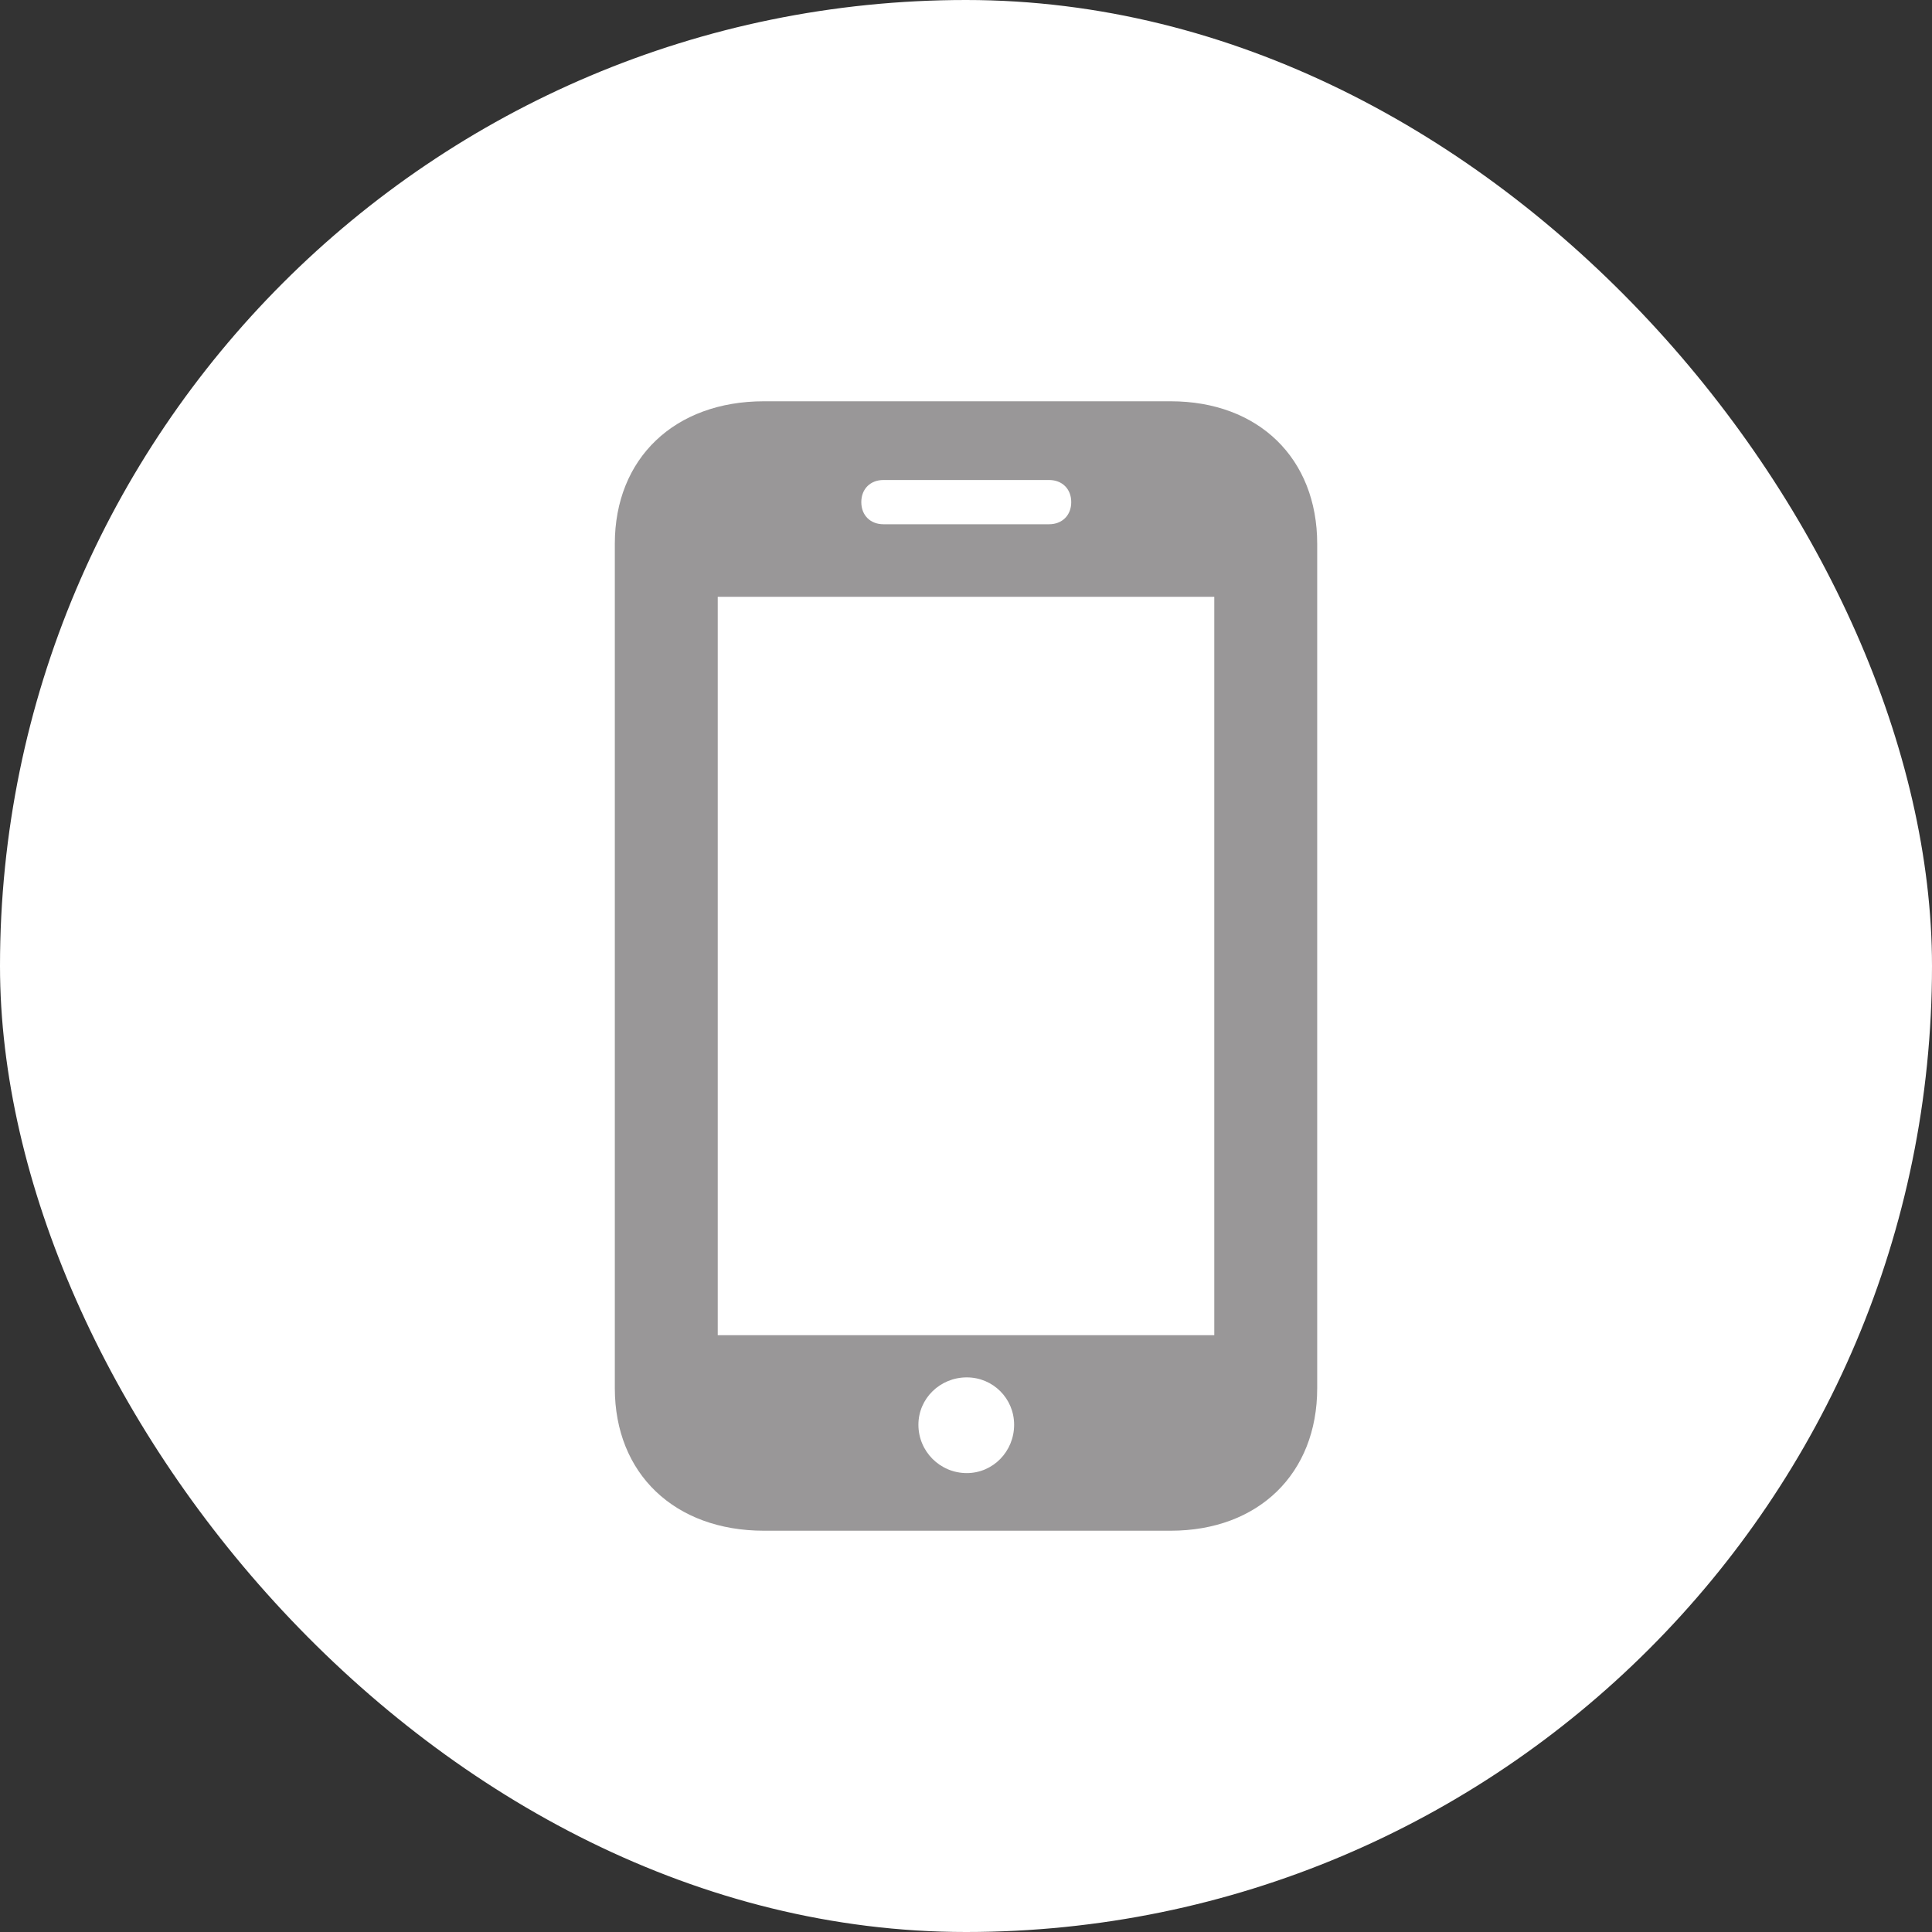
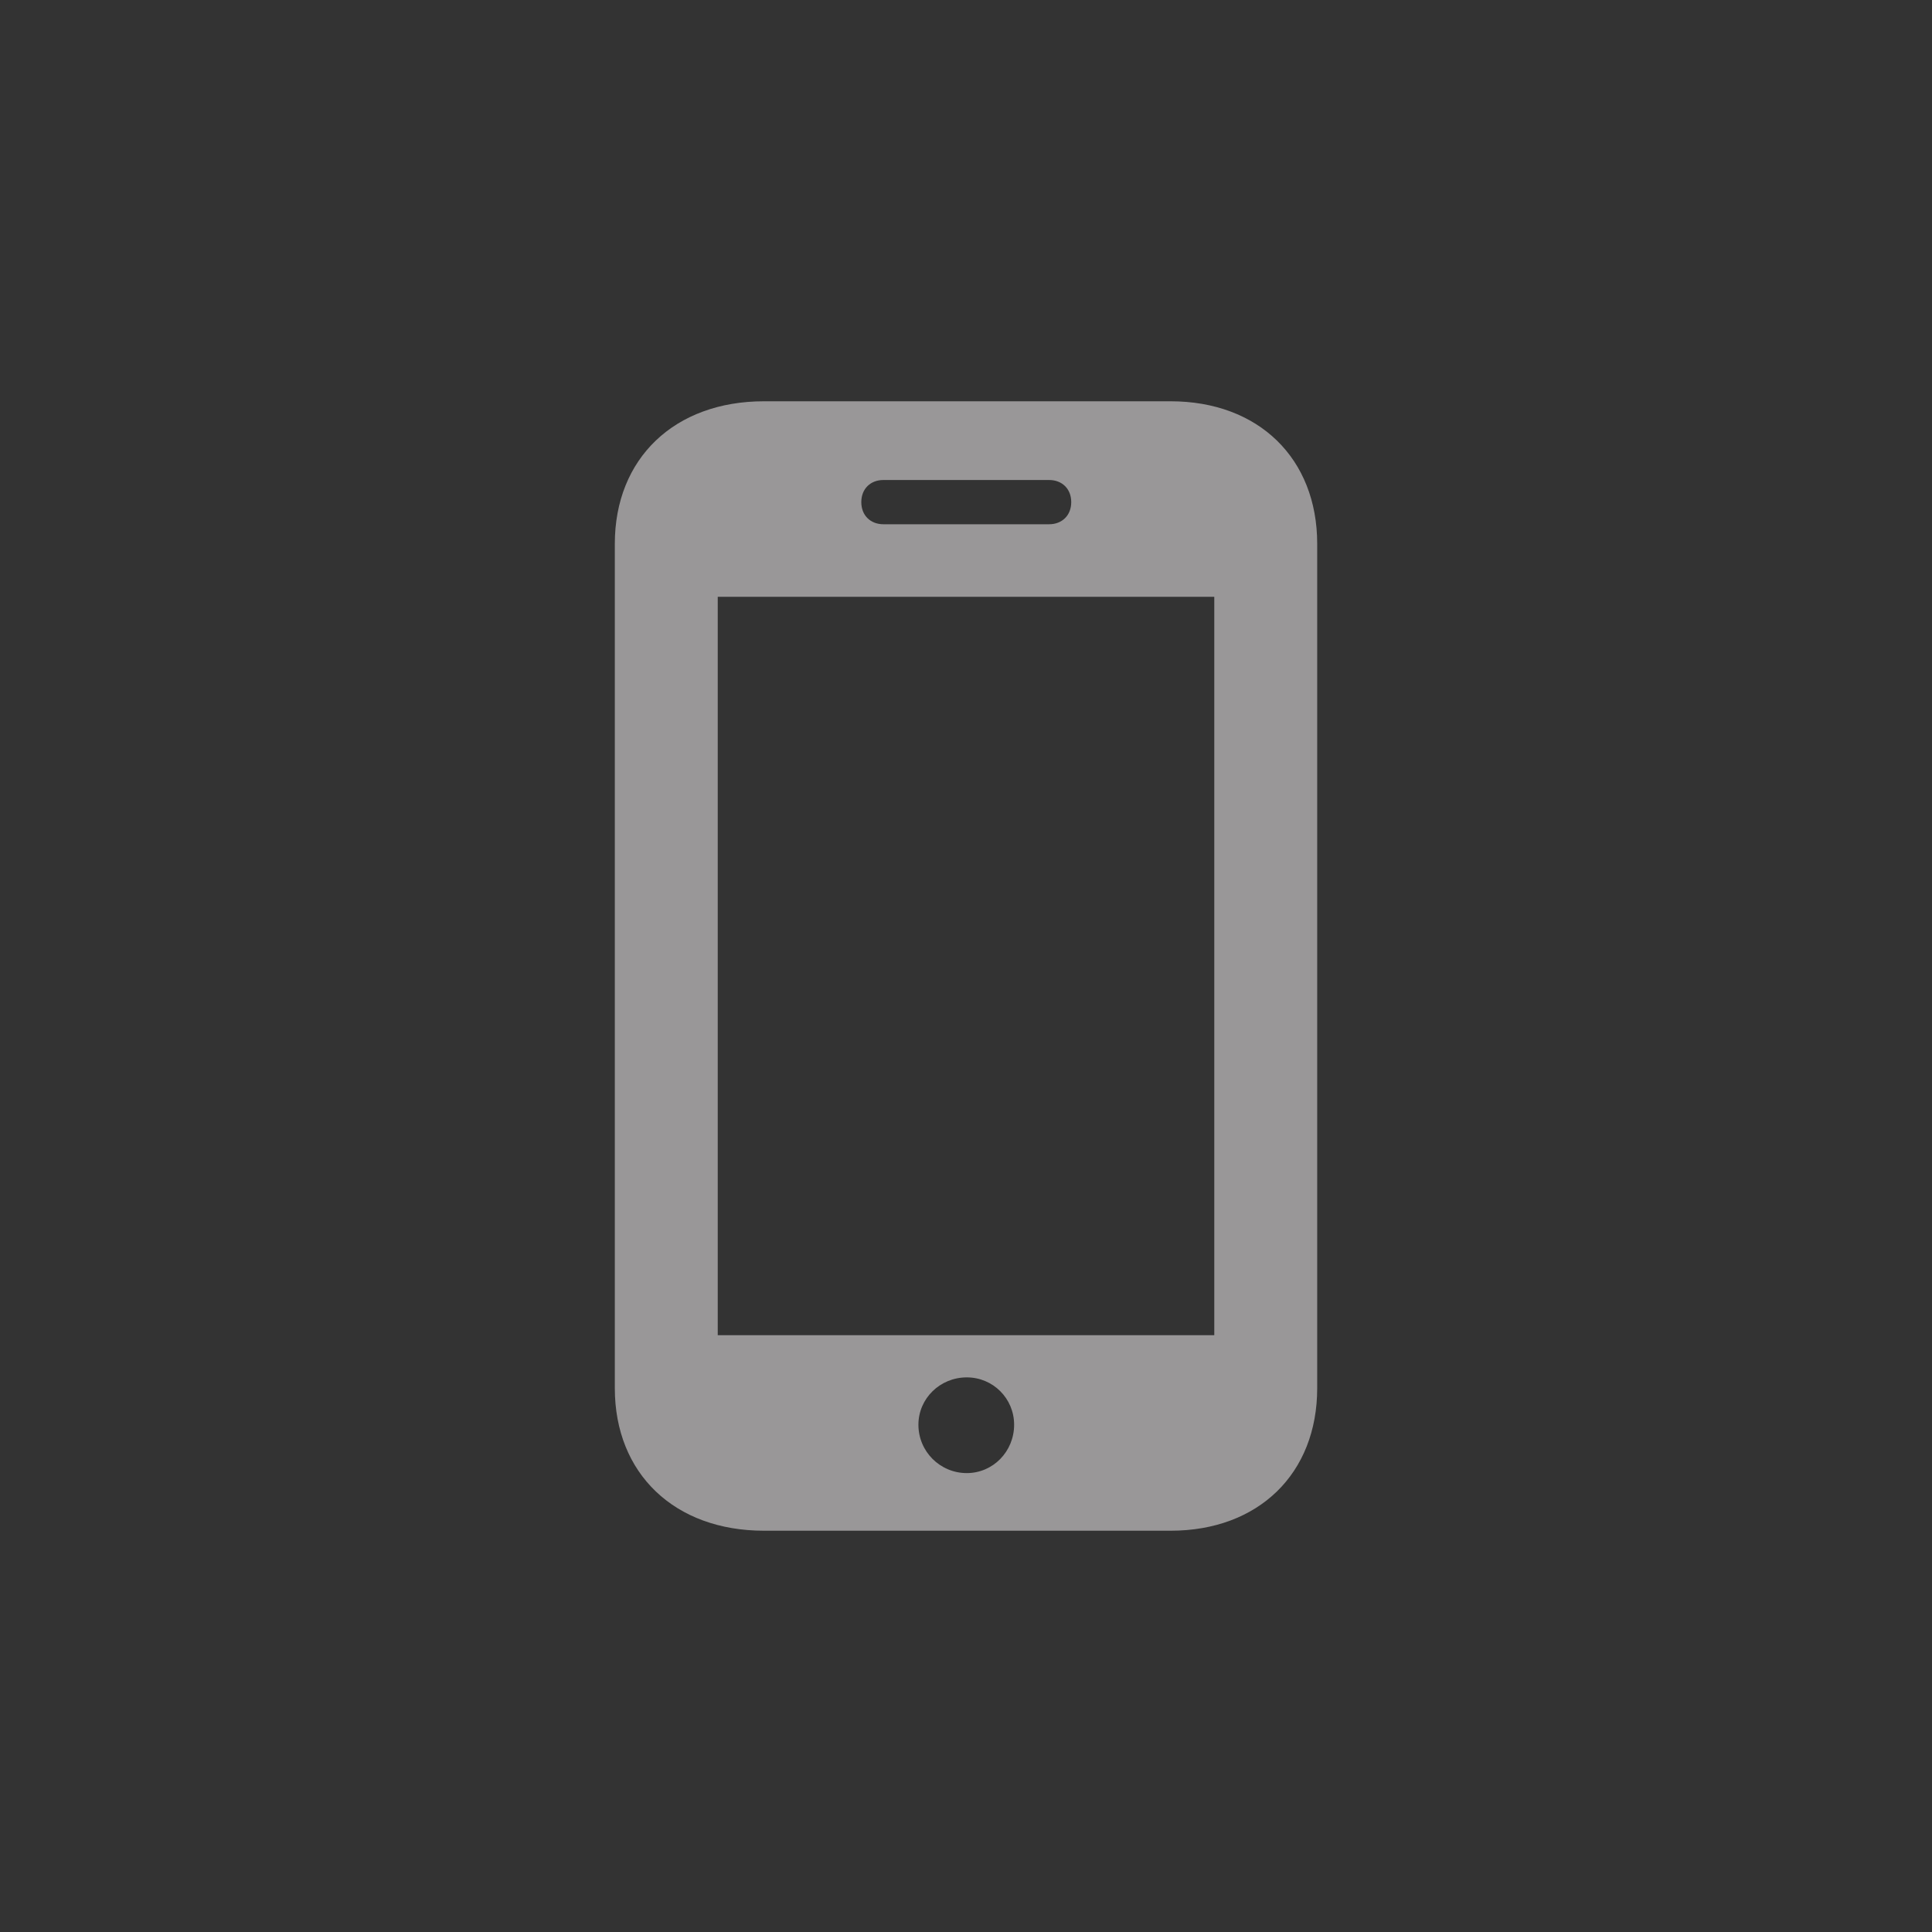
<svg xmlns="http://www.w3.org/2000/svg" width="100" height="100" viewBox="0 0 100 100" fill="none">
  <rect x="0" y="0" width="100" height="100" fill="#333333" stroke="none" />
-   <rect width="100" height="100" rx="50" fill="white" />
-   <path d="M31.823 71.853C31.823 76.274 34.913 79.23 39.547 79.23H60.587C65.142 79.23 68.178 76.274 68.178 71.853V28.147C68.178 23.726 65.142 20.77 60.587 20.77H39.547C34.913 20.77 31.823 23.726 31.823 28.147V71.853ZM44.581 25.99C44.581 25.297 45.06 24.845 45.726 24.845H54.302C54.968 24.845 55.447 25.297 55.447 25.99C55.447 26.682 54.968 27.135 54.302 27.135H45.726C45.06 27.135 44.581 26.682 44.581 25.99ZM37.15 69.109V30.89H62.851V69.109H37.15ZM50.041 76.247C48.656 76.247 47.537 75.129 47.537 73.744C47.537 72.385 48.656 71.293 50.041 71.293C51.399 71.293 52.491 72.385 52.491 73.744C52.491 75.129 51.399 76.247 50.041 76.247Z" fill="#999798" />
+   <path d="M31.823 71.853C31.823 76.274 34.913 79.23 39.547 79.23H60.587C65.142 79.23 68.178 76.274 68.178 71.853V28.147C68.178 23.726 65.142 20.77 60.587 20.77H39.547C34.913 20.77 31.823 23.726 31.823 28.147V71.853ZM44.581 25.99C44.581 25.297 45.06 24.845 45.726 24.845H54.302C54.968 24.845 55.447 25.297 55.447 25.99C55.447 26.682 54.968 27.135 54.302 27.135H45.726C45.06 27.135 44.581 26.682 44.581 25.99ZM37.15 69.109V30.89H62.851V69.109H37.15M50.041 76.247C48.656 76.247 47.537 75.129 47.537 73.744C47.537 72.385 48.656 71.293 50.041 71.293C51.399 71.293 52.491 72.385 52.491 73.744C52.491 75.129 51.399 76.247 50.041 76.247Z" fill="#999798" />
</svg>